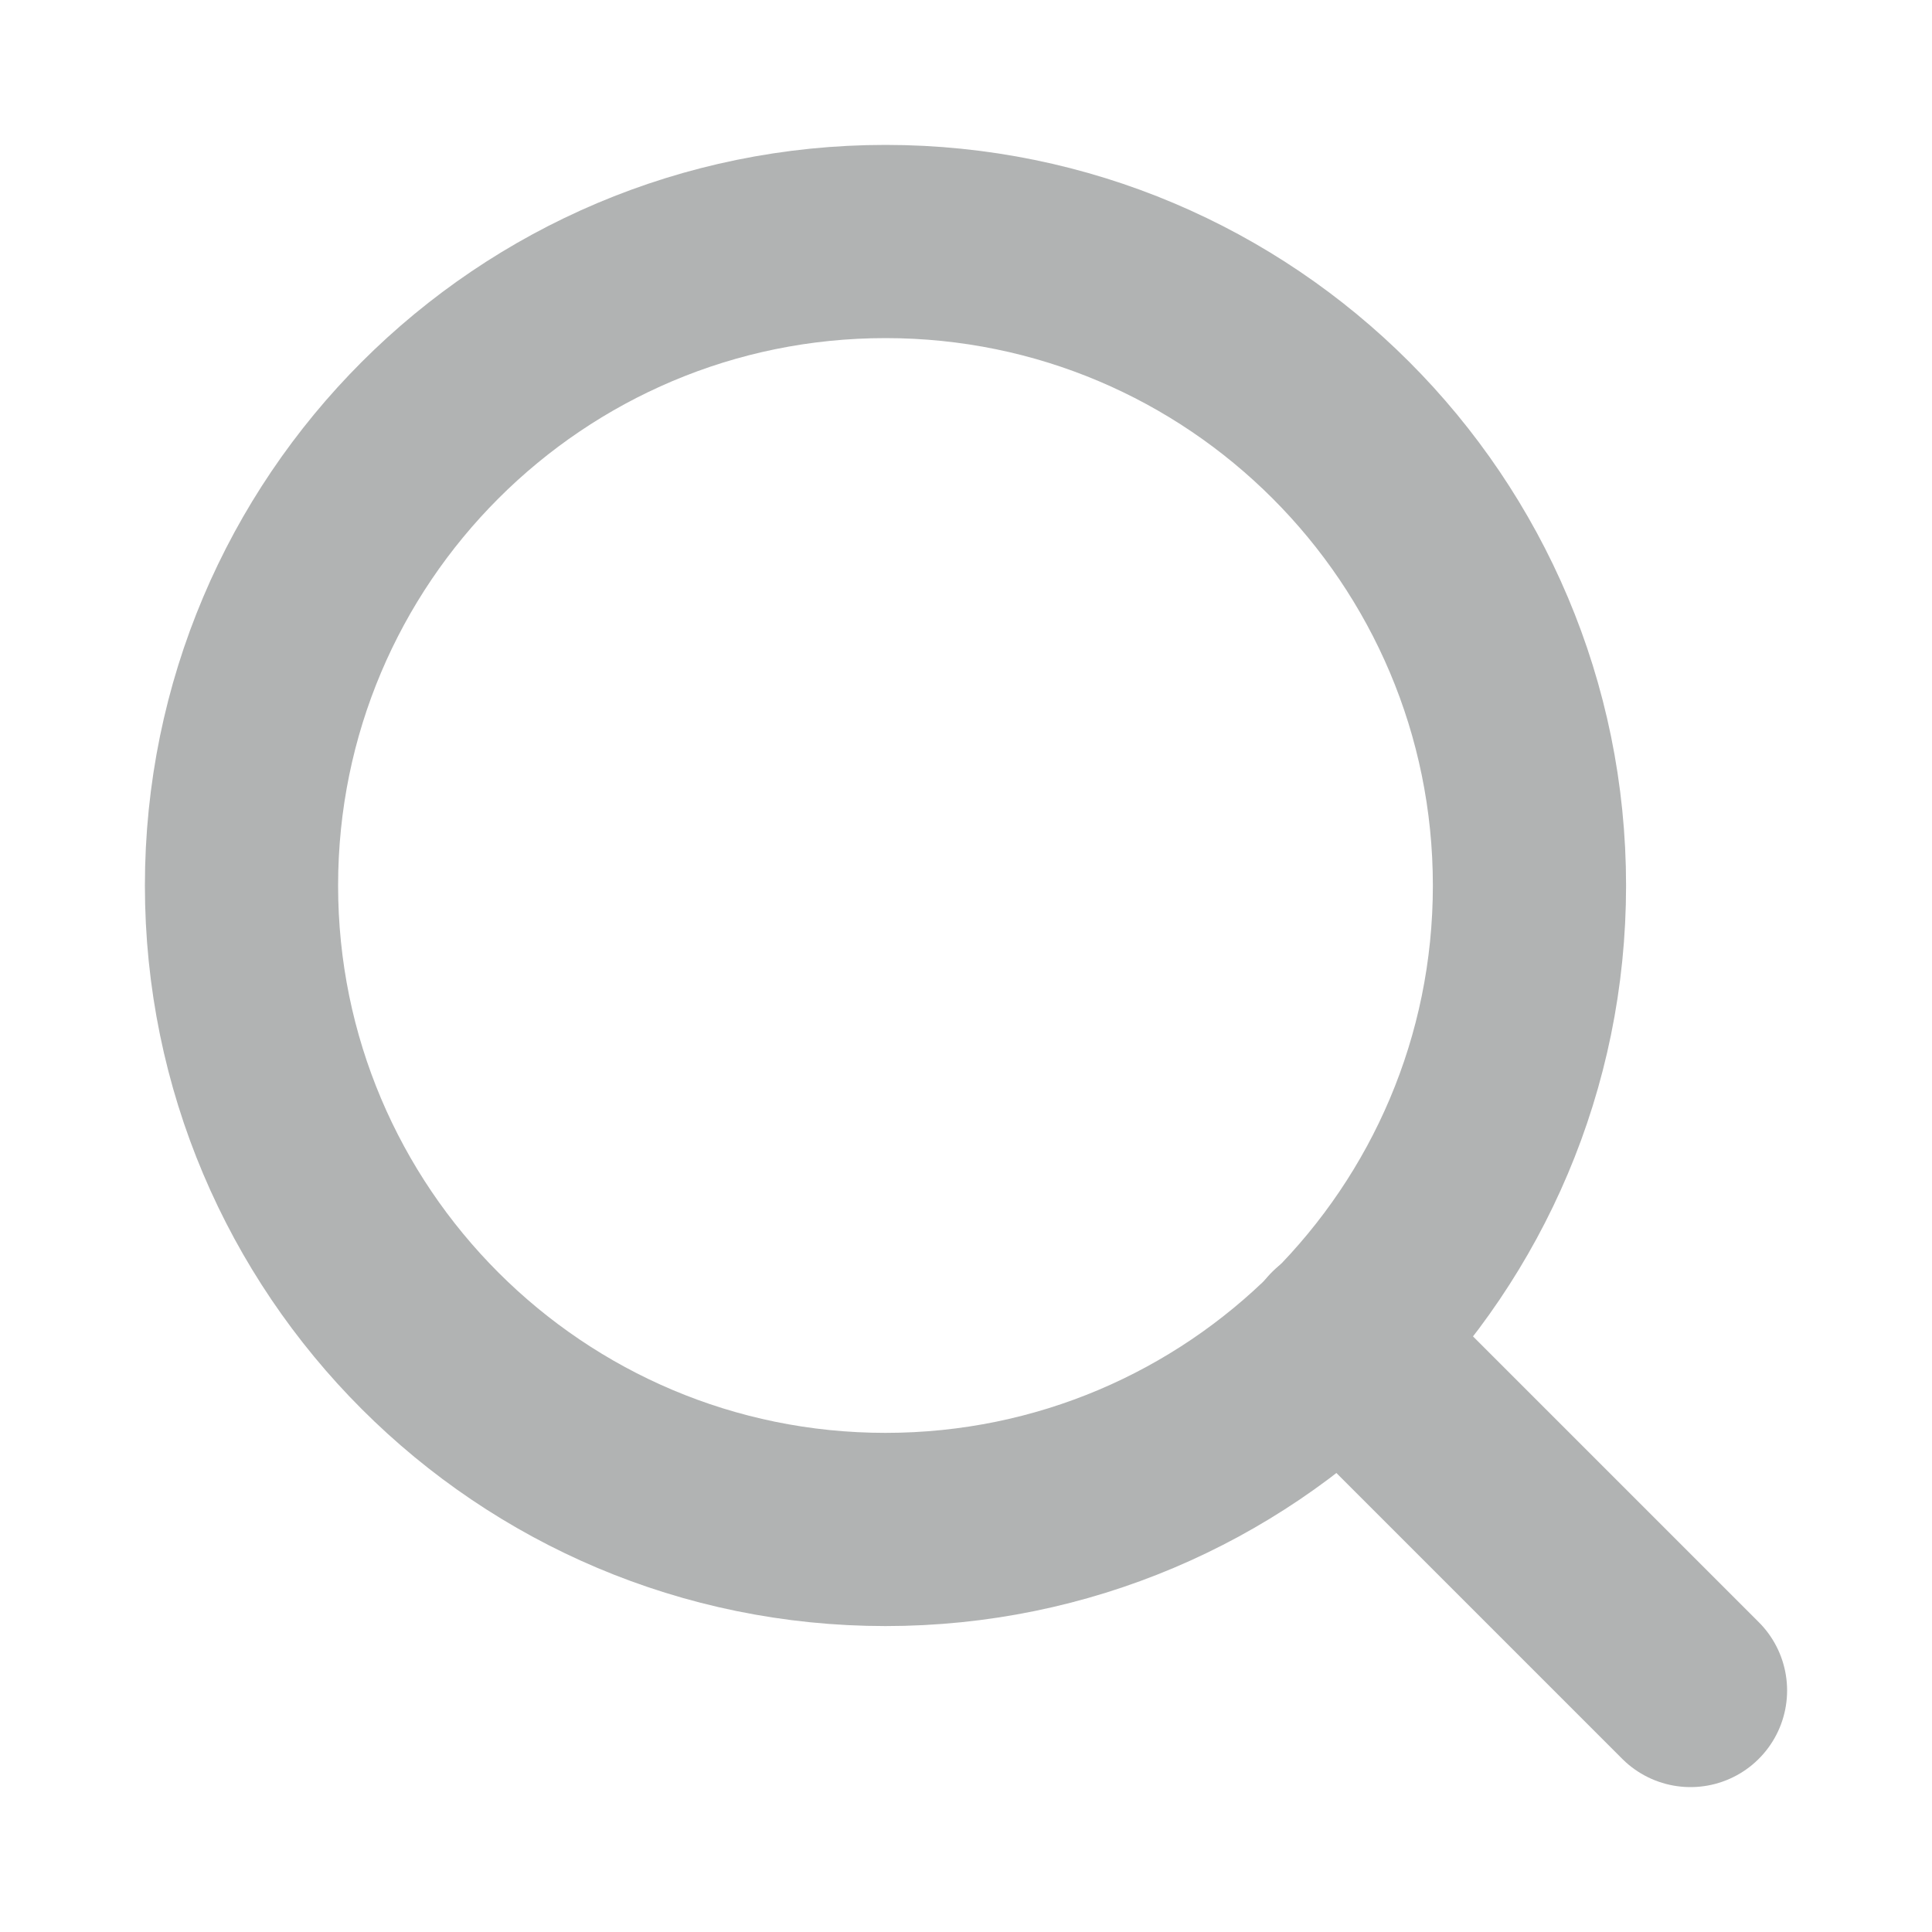
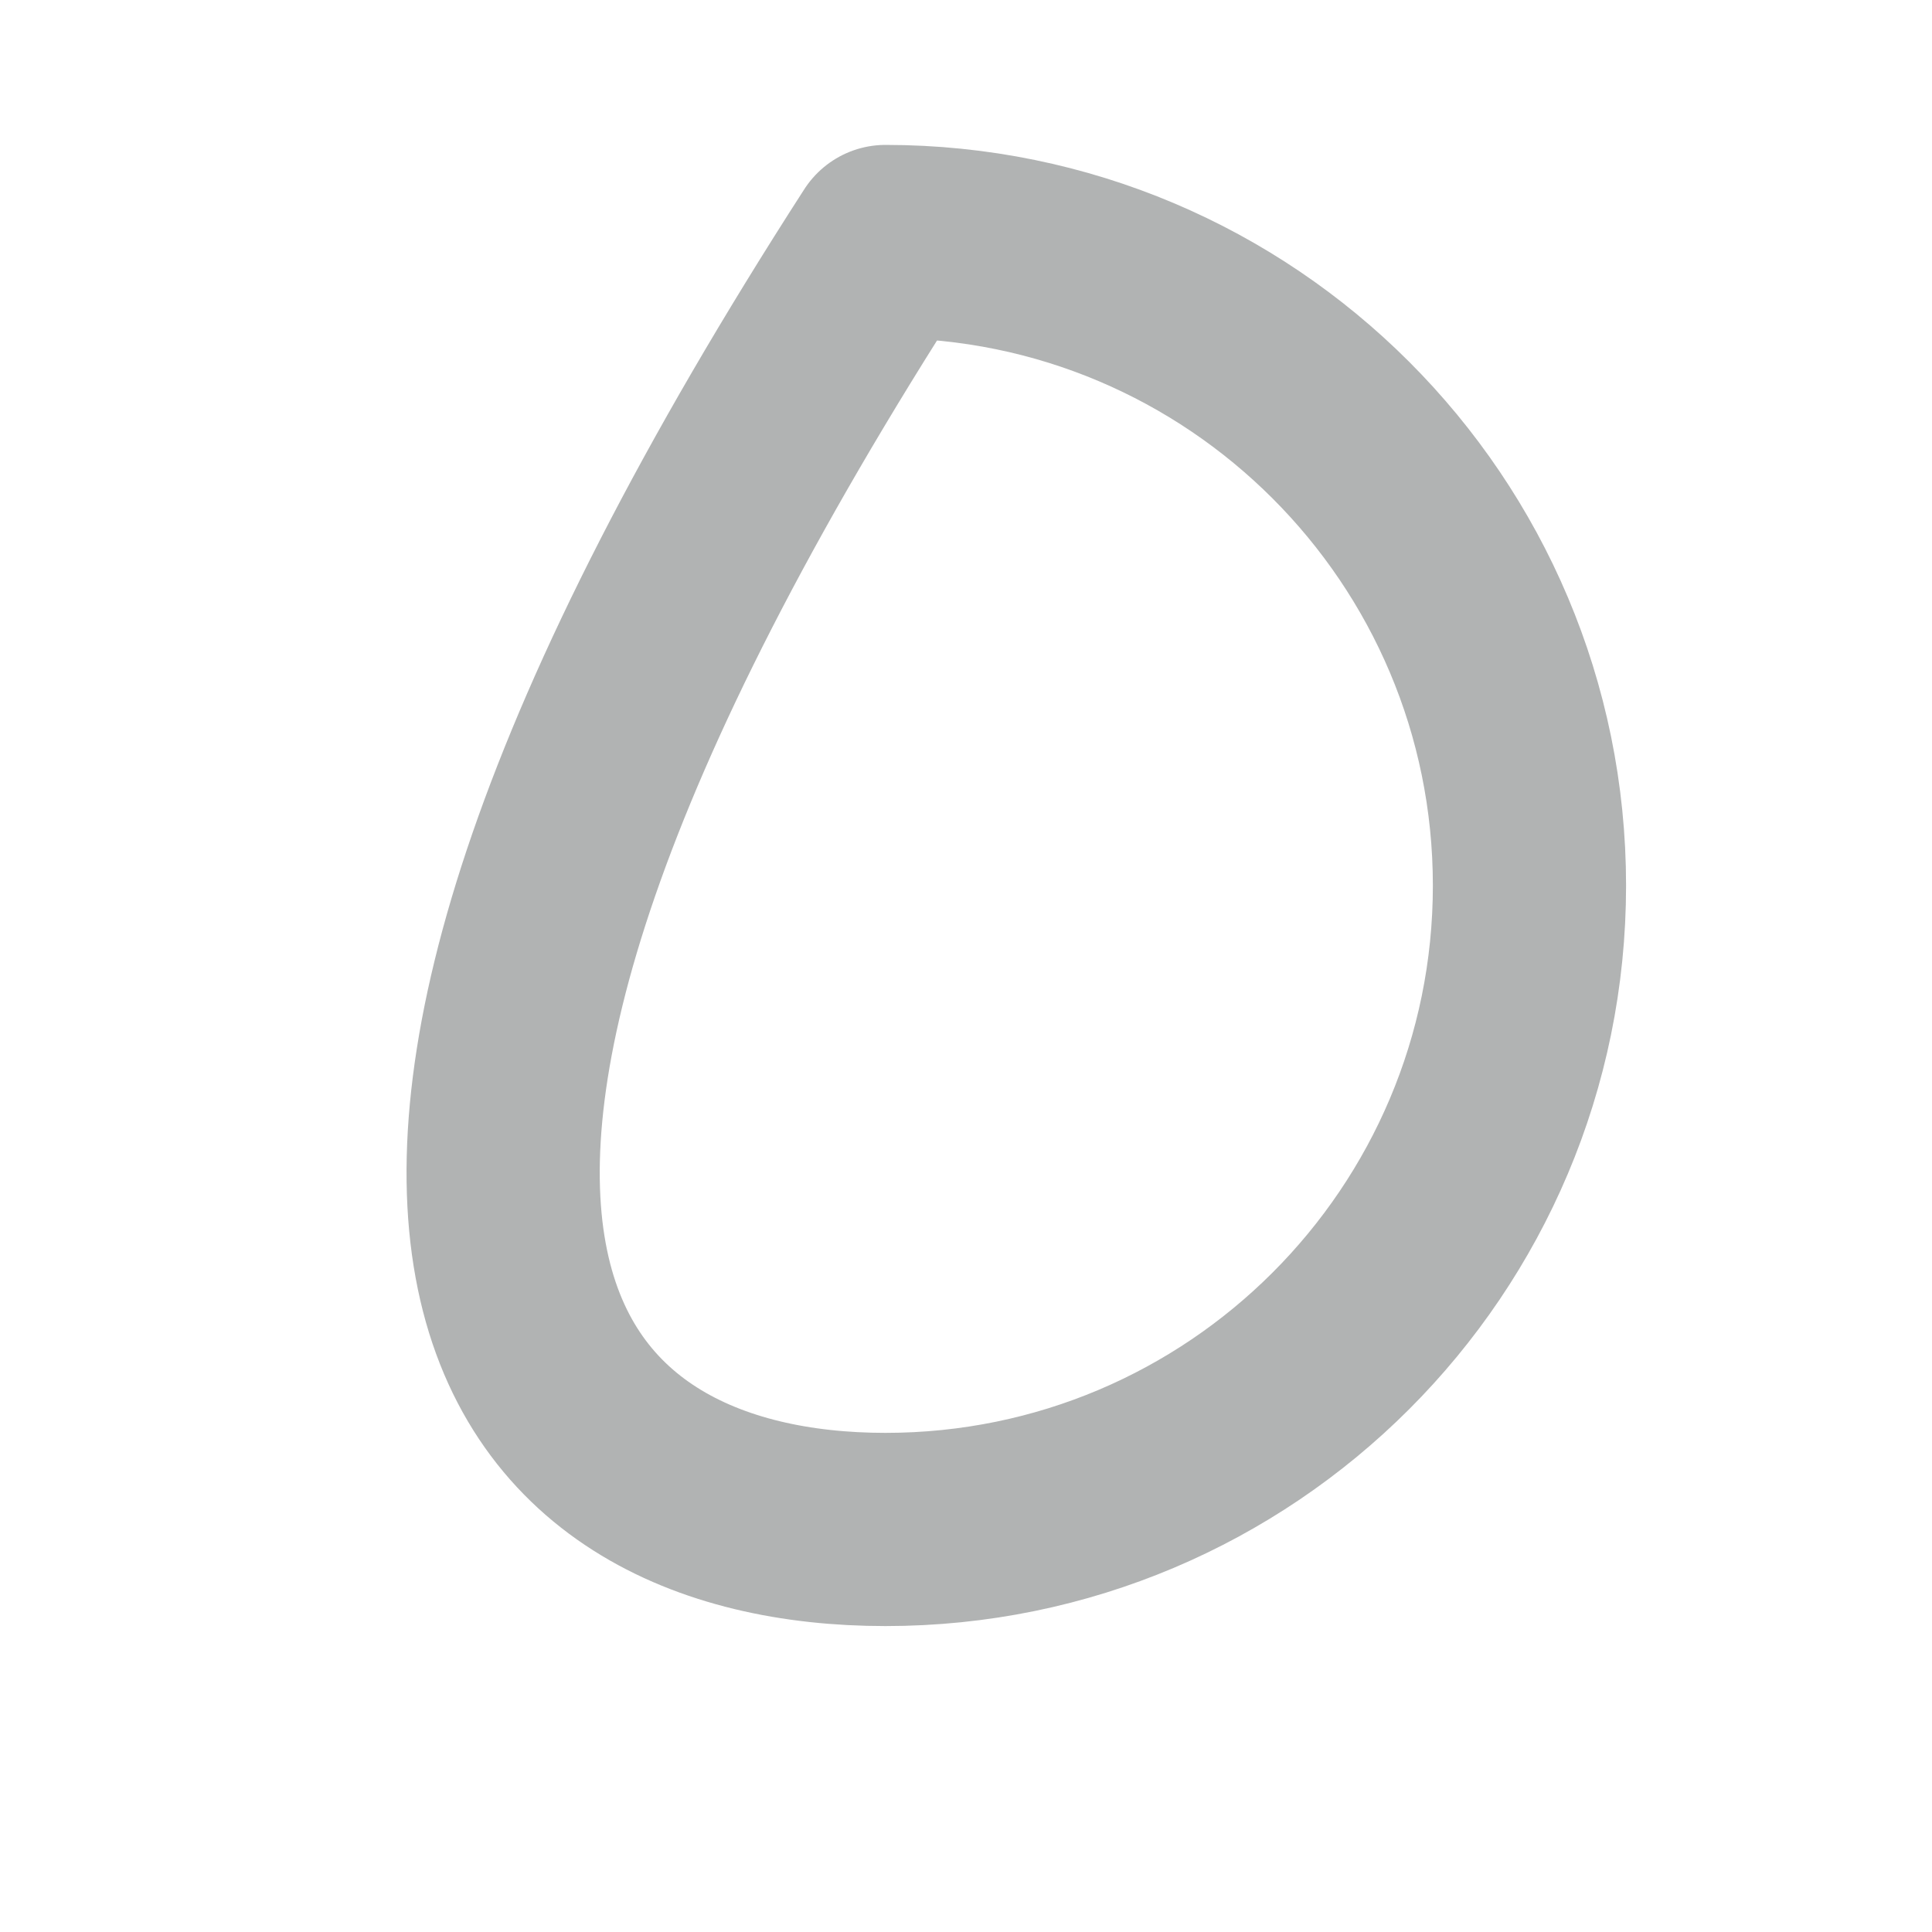
<svg xmlns="http://www.w3.org/2000/svg" width="20" height="20" viewBox="0 0 20 20" fill="none">
-   <path d="M9.167 15.833C12.849 15.833 15.833 12.849 15.833 9.167C15.833 5.485 12.849 2.5 9.167 2.5C5.485 2.5 2.5 5.485 2.5 9.167C2.5 12.849 5.485 15.833 9.167 15.833Z" stroke="#B1B3B3" stroke-width="2" stroke-linecap="round" stroke-linejoin="round" />
-   <path d="M17.5 17.5L13.875 13.875" stroke="#B1B3B3" stroke-width="2" stroke-linecap="round" stroke-linejoin="round" />
+   <path d="M9.167 15.833C12.849 15.833 15.833 12.849 15.833 9.167C15.833 5.485 12.849 2.5 9.167 2.5C2.5 12.849 5.485 15.833 9.167 15.833Z" stroke="#B1B3B3" stroke-width="2" stroke-linecap="round" stroke-linejoin="round" />
</svg>